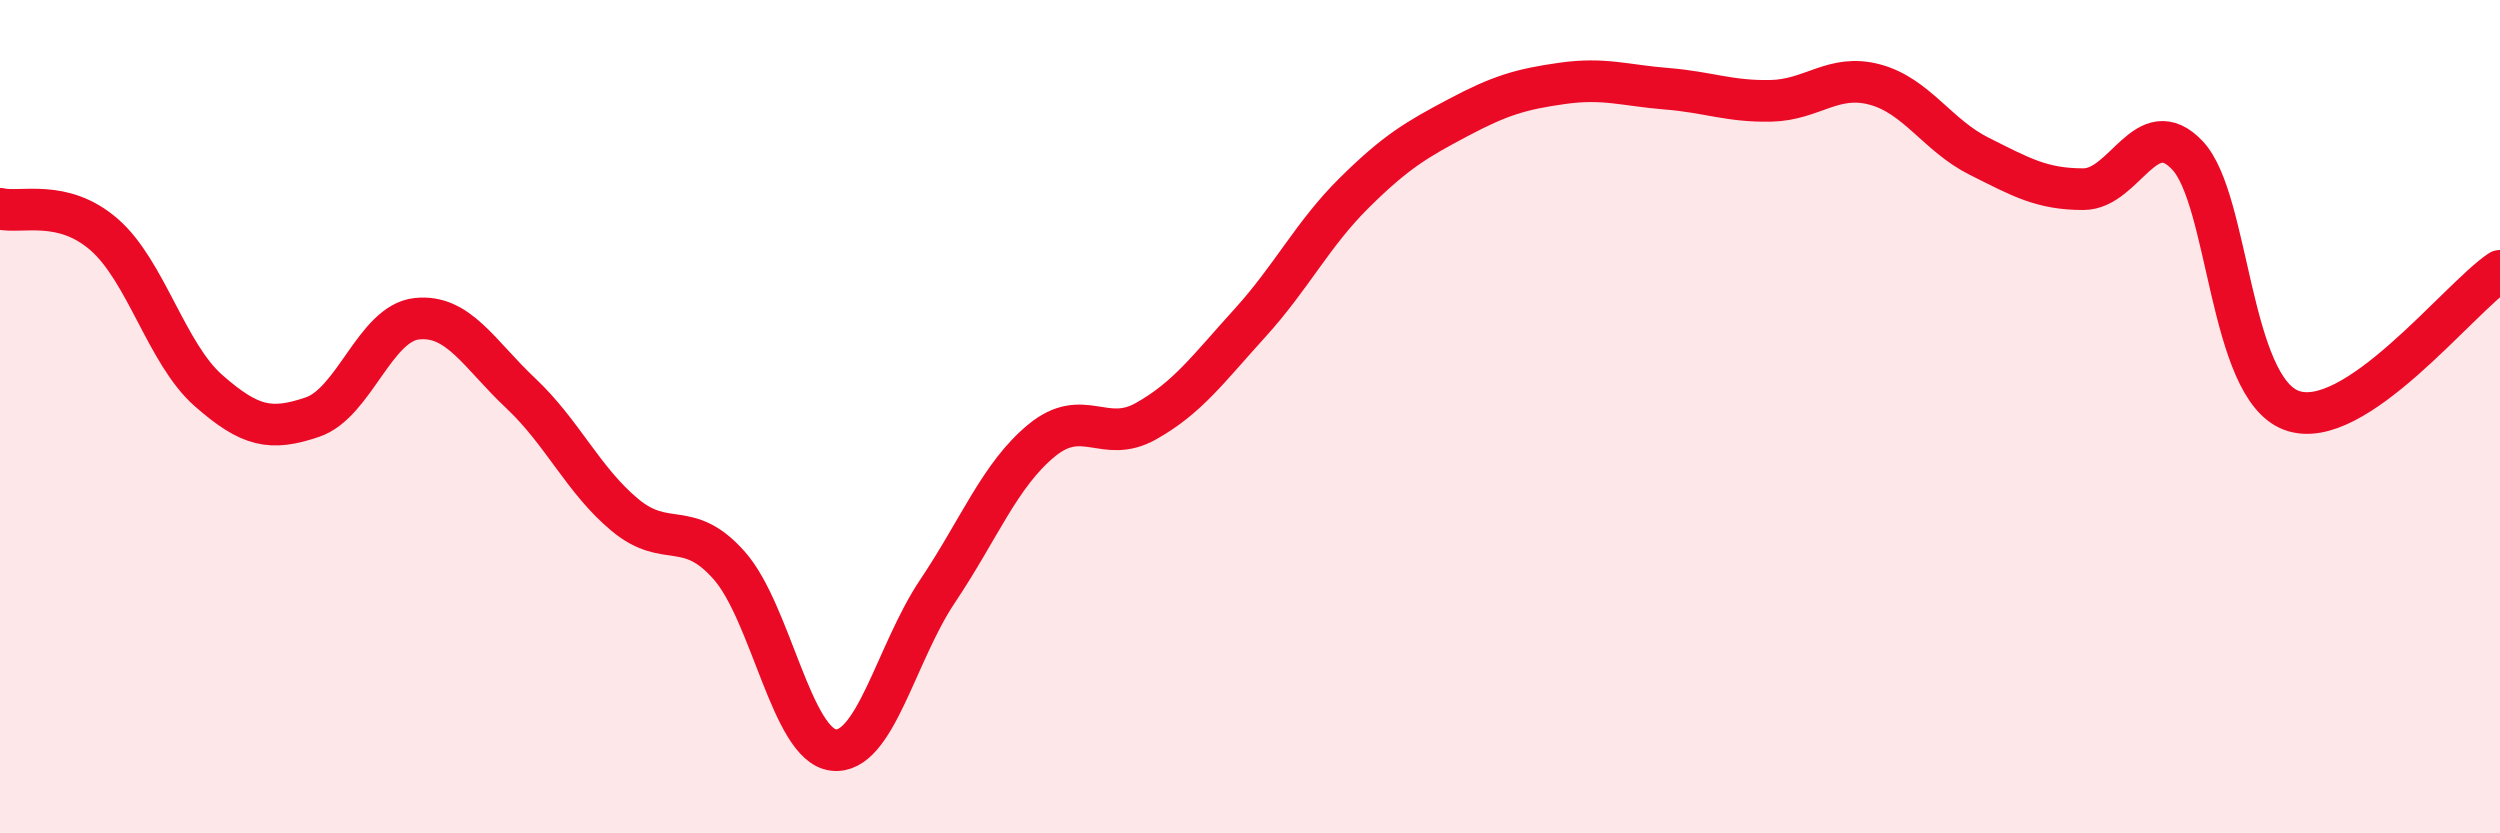
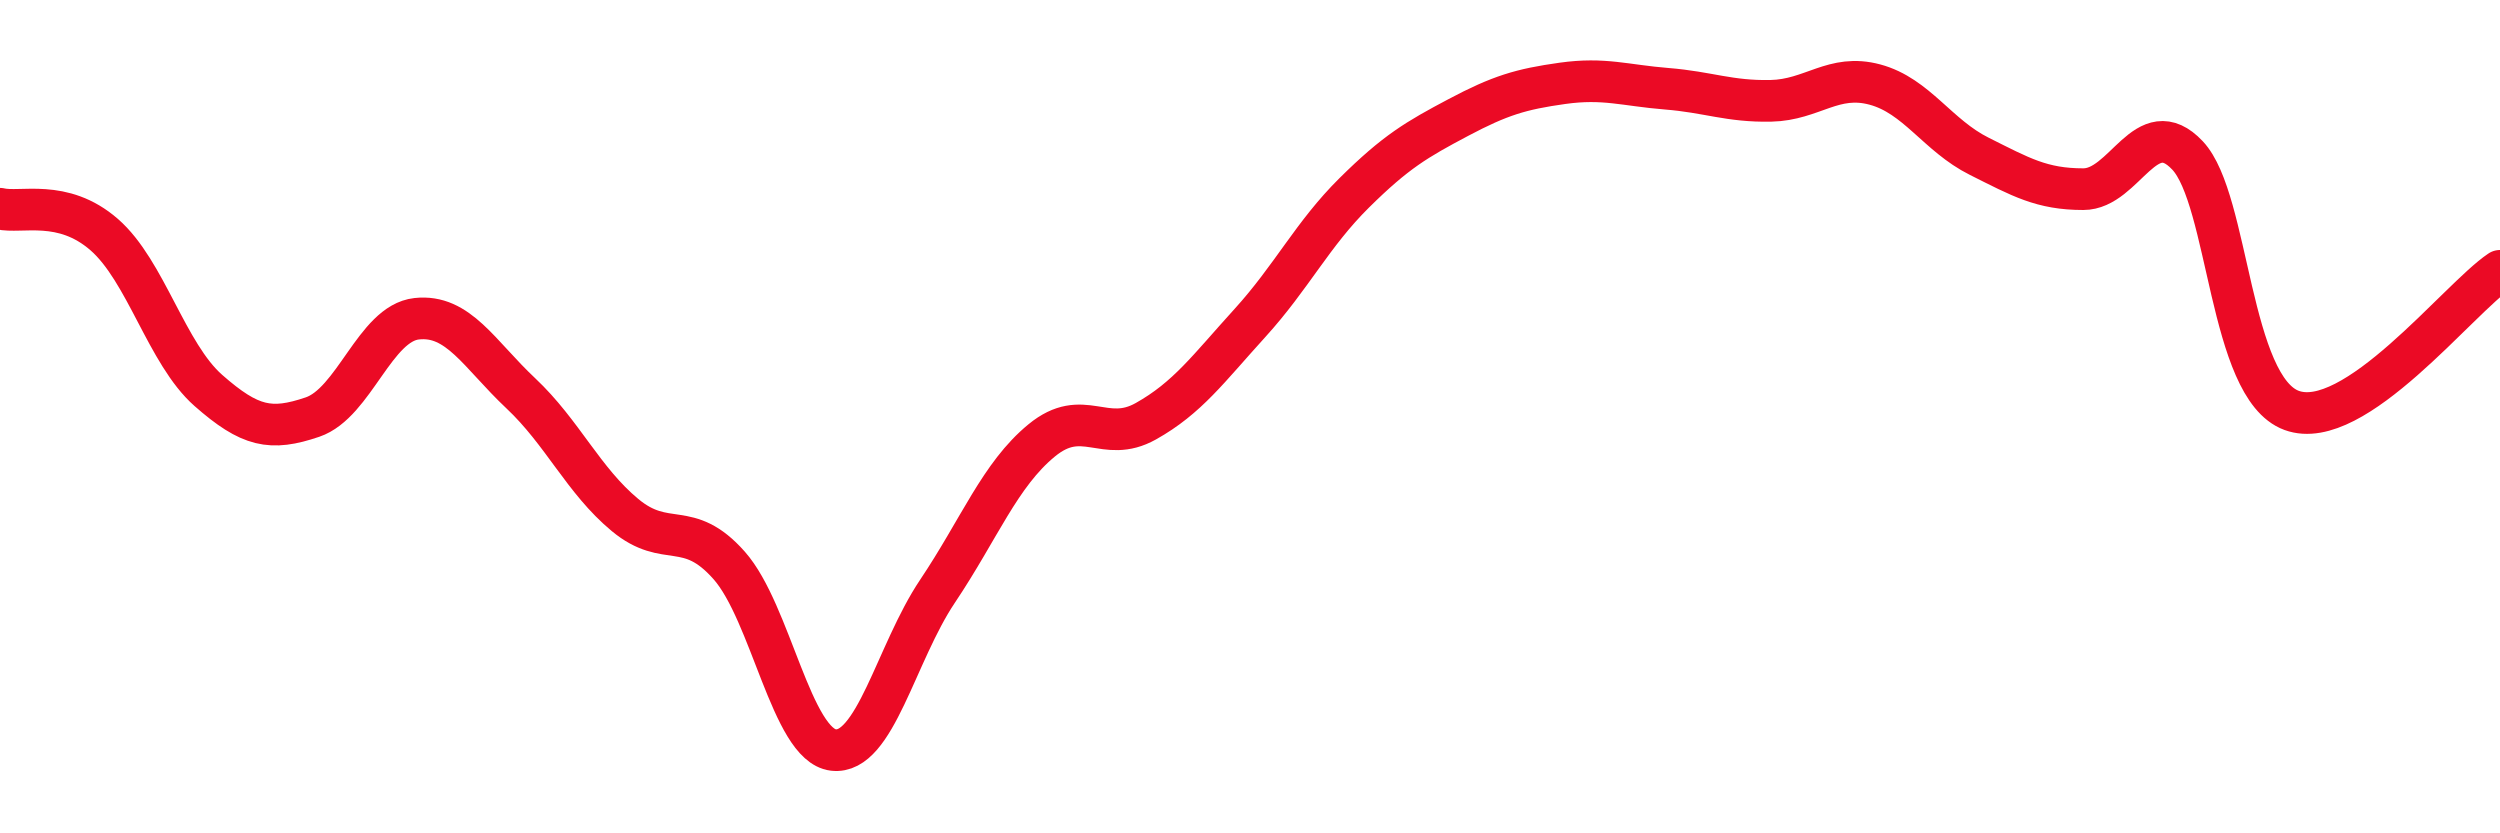
<svg xmlns="http://www.w3.org/2000/svg" width="60" height="20" viewBox="0 0 60 20">
-   <path d="M 0,5.01 C 0.5,5.13 1.5,4.76 2.5,5.63 C 3.5,6.5 4,8.49 5,9.37 C 6,10.25 6.5,10.35 7.5,10.01 C 8.5,9.67 9,7.76 10,7.65 C 11,7.54 11.5,8.5 12.5,9.44 C 13.5,10.38 14,11.53 15,12.36 C 16,13.19 16.5,12.44 17.5,13.57 C 18.5,14.7 19,17.88 20,18 C 21,18.12 21.5,15.68 22.5,14.19 C 23.5,12.7 24,11.39 25,10.57 C 26,9.75 26.5,10.67 27.5,10.11 C 28.5,9.55 29,8.85 30,7.75 C 31,6.65 31.5,5.62 32.5,4.63 C 33.5,3.64 34,3.35 35,2.82 C 36,2.29 36.5,2.14 37.5,2 C 38.5,1.86 39,2.05 40,2.13 C 41,2.21 41.5,2.44 42.5,2.42 C 43.5,2.4 44,1.76 45,2.03 C 46,2.3 46.5,3.25 47.5,3.75 C 48.5,4.25 49,4.54 50,4.54 C 51,4.54 51.5,2.67 52.5,3.73 C 53.5,4.79 53.5,9.3 55,9.85 C 56.5,10.4 59,7.17 60,6.5L60 20L0 20Z" fill="#EB0A25" opacity="0.1" stroke-linecap="round" stroke-linejoin="round" />
  <path d="M 0,5.01 C 0.5,5.13 1.5,4.76 2.5,5.63 C 3.5,6.5 4,8.49 5,9.37 C 6,10.25 6.5,10.35 7.5,10.01 C 8.5,9.67 9,7.76 10,7.65 C 11,7.54 11.5,8.5 12.5,9.44 C 13.5,10.38 14,11.53 15,12.36 C 16,13.19 16.5,12.44 17.5,13.57 C 18.5,14.7 19,17.88 20,18 C 21,18.12 21.5,15.68 22.5,14.19 C 23.5,12.7 24,11.39 25,10.57 C 26,9.75 26.5,10.67 27.5,10.11 C 28.5,9.55 29,8.85 30,7.75 C 31,6.65 31.5,5.62 32.5,4.63 C 33.5,3.64 34,3.35 35,2.82 C 36,2.29 36.5,2.14 37.5,2 C 38.5,1.86 39,2.05 40,2.13 C 41,2.21 41.5,2.44 42.5,2.42 C 43.5,2.4 44,1.76 45,2.03 C 46,2.3 46.5,3.25 47.5,3.75 C 48.5,4.25 49,4.54 50,4.54 C 51,4.54 51.5,2.67 52.5,3.73 C 53.5,4.79 53.5,9.3 55,9.85 C 56.5,10.4 59,7.17 60,6.5" stroke="#EB0A25" stroke-width="1" fill="none" stroke-linecap="round" stroke-linejoin="round" />
</svg>